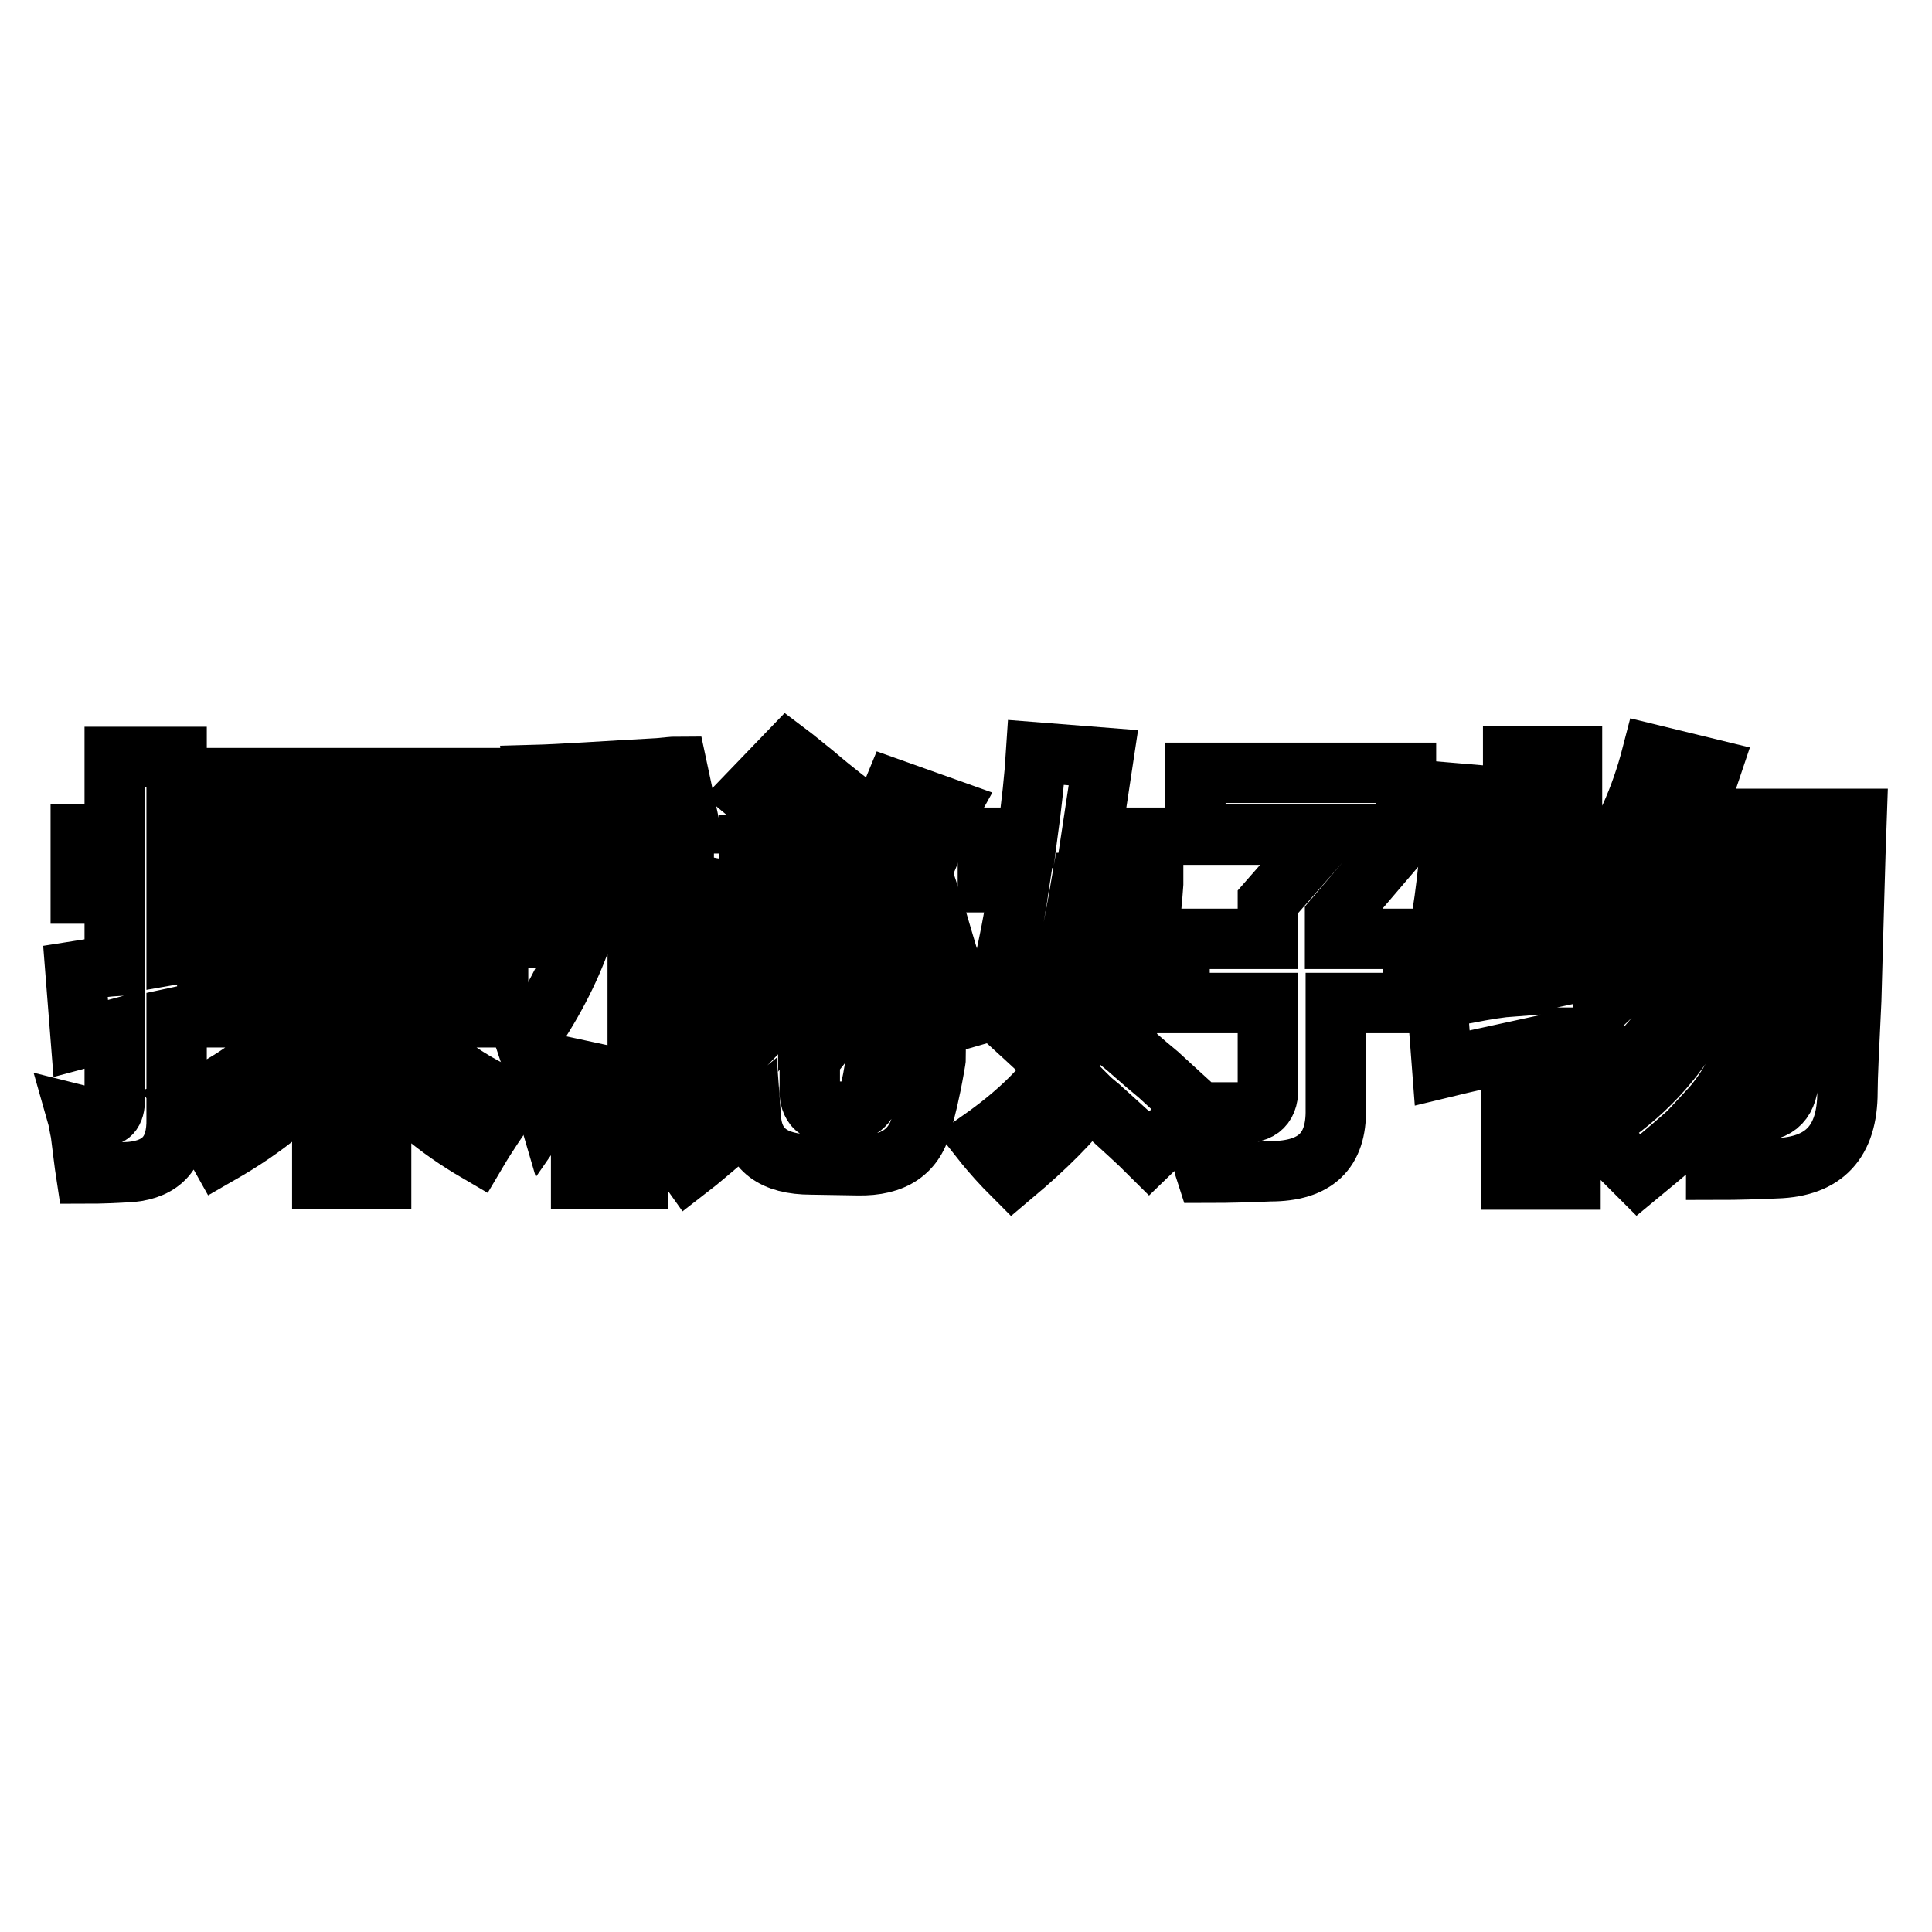
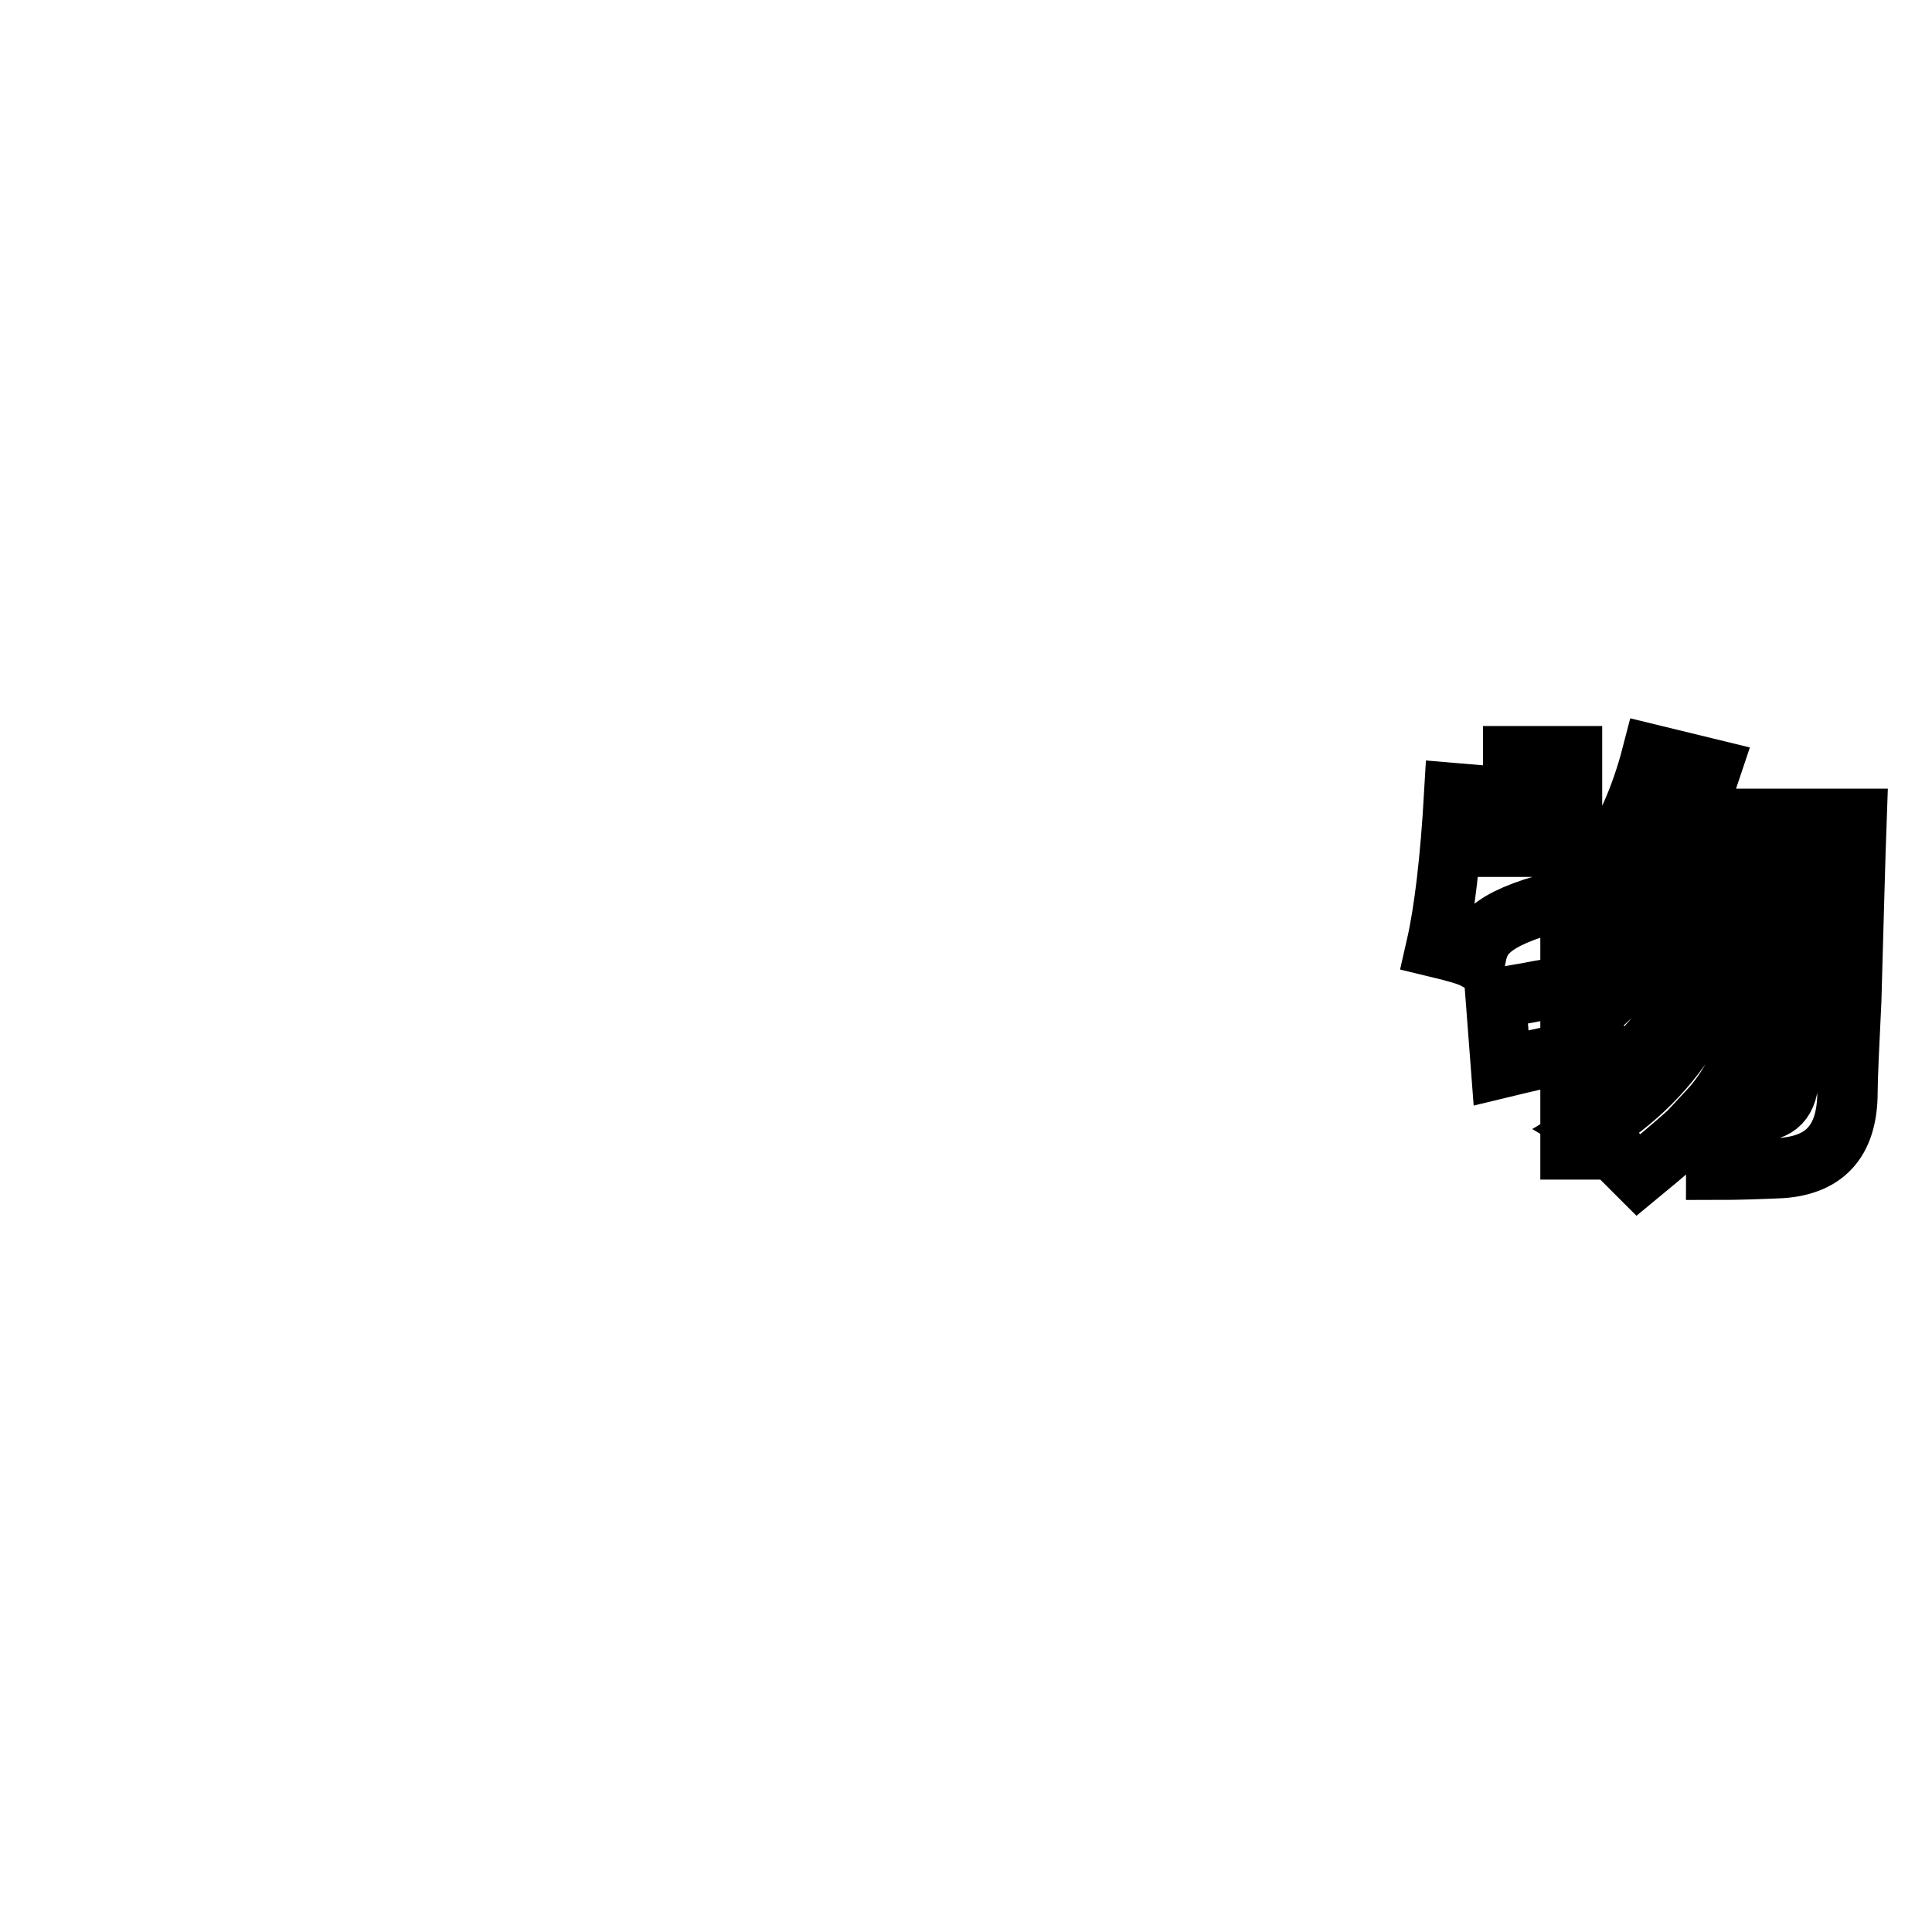
<svg xmlns="http://www.w3.org/2000/svg" version="1.1" x="0px" y="0px" viewBox="0 0 256 256" enable-background="new 0 0 256 256" xml:space="preserve">
  <g>
    <g>
-       <path stroke-width="8" fill-opacity="0" stroke="#000000" d="M10.7,118.4v-7.8h4.5v-10.3h8.2v10.3h4v7.8h-4v8l4-0.7c0,3.8,0.1,6.5,0.2,8.2l-4.2,0.9v13.4c0.1,4.4-1.9,6.7-6.1,7.1c-1.9,0.1-3.8,0.2-5.9,0.2c-0.2-1.3-0.4-3.1-0.7-5.4c-0.2-0.9-0.3-1.7-0.5-2.4c0.8,0.2,1.8,0.2,3.1,0.2c1.4,0.2,2-0.7,1.9-2.6v-8.9l-4.5,1.2l-0.7-8.9c1.9-0.3,3.6-0.6,5.2-0.7v-9.6H10.7z M28.8,134.8v-7.3h14.1v-6.1h7.8v6.1h15.3v7.3H53.4c3.1,4.6,7.9,8.2,14.3,11c-1.7,2.4-3.2,4.6-4.5,6.8c-5.3-3.1-9.6-6.7-12.7-10.8v14.4h-7.8v-14.6c-3,4.1-7.5,7.8-13.6,11.3c-0.5-0.9-1.3-2.1-2.4-3.5c-0.9-1.3-1.6-2.3-2.1-3.1c6.6-3,11.7-6.8,15.3-11.5L28.8,134.8L28.8,134.8z M33.7,126.6c-0.2-0.1-0.3-0.3-0.5-0.5c-1.7-2.3-3.2-4.1-4.5-5.2c4.4-2.6,8.5-5.6,12.2-8.9l5.4,4.9C42.8,119.8,38.6,123,33.7,126.6z M29,114.9v-11.8h36.2v11.8h-8v-4.9H36.8v4.9H29z M60,126.4c-3.8-3.1-7.8-6.3-12-9.4l4.7-4.9c4.8,3.1,9,6,12.5,8.7L60,126.4z" />
-       <path stroke-width="8" fill-opacity="0" stroke="#000000" d="M71.5,110.2c0-0.3-0.1-0.9-0.2-1.9c-0.3-2.5-0.6-4.4-0.7-5.6c3.8-0.1,9.3-0.5,16.7-0.9c1.1-0.1,1.9-0.2,2.4-0.2l1.6,7.5c-0.2,0-0.3,0-0.5,0c-1.9,0.3-4,0.5-6.3,0.5v6.8h6.1v7.8h-6.1v3.1c0.9,0.5,2.5,1.4,4.7,2.8c0.5,0.3,0.9,0.6,1.2,0.7c1.1-4.8,2-9.3,2.6-13.4l6.3,1.2c-0.3,1.7-0.8,4.5-1.4,8.2c-0.9,4.9-1.6,8.4-2.1,10.6l-5.9-1.6l-1.6,3.3c-1.3-1.3-2.5-2.4-3.8-3.3v20.4h-7.5v-17.6c-1.4,3.1-2.9,5.9-4.5,8.2c-0.9-3.1-1.9-6-2.8-8.7c3.3-4.7,5.7-9.3,7.3-13.8h-6.3v-7.8h6.3v-6.3L71.5,110.2z M107.5,154.3c-5,0-7.7-2-8-6.1c-0.6,0.5-1.6,1.2-2.8,2.1c-2.4,2-4.1,3.5-5.4,4.5c-1.7-2.4-3.4-4.3-4.9-5.9c5.2-3.8,9.5-7.4,12.9-11V112h7.8v16.2c2.4-3.8,4.7-8.1,7.1-13.1c0.3-0.8,0.9-2.2,1.6-4.2c1.3-3,2.1-5.1,2.6-6.3l7.3,2.6c-0.5,0.9-1.1,2.4-1.9,4.2c-0.5,1.4-1.4,3.5-2.8,6.3l-1.6,3.8l4.2-1.4c0.3,0.9,0.7,2.3,1.2,4c1.6,5.3,2.6,8.9,3.1,10.8l-7.3,2.1c-0.3-1.1-0.8-3-1.4-5.6c-0.6-2.8-1.2-5-1.6-6.6c-3.1,5.8-6.6,11-10.3,15.5v3.5c-0.2,2.5,0.8,3.7,2.8,3.5h1.9c1.9,0,3-0.9,3.3-2.6c0.5-2.2,0.9-4.7,1.2-7.5c2.6,1.1,5.2,2,7.5,2.8c0,0.3-0.1,0.8-0.2,1.4c-0.6,3.4-1.2,5.8-1.6,7.1c-0.9,4.1-3.8,6-8.5,5.9L107.5,154.3L107.5,154.3z M109.6,114.4c-1.6-1.6-4.1-3.8-7.8-6.8c-1.1-1.1-2-1.9-2.6-2.4l5.2-5.4c0.8,0.6,2,1.6,3.5,2.8c2.8,2.4,5.2,4.2,7.1,5.6L109.6,114.4z" />
-       <path stroke-width="8" fill-opacity="0" stroke="#000000" d="M134.2,155.7c-1.3-1.3-2.7-2.8-4.2-4.7c4.4-3.1,7.8-6.3,10.1-9.6c-2.8-2.6-5.6-5.2-8.5-7.8c1.4-5,2.6-10.6,3.5-16.7h-4.2v-5.9h5.2c0.6-4.4,1-8.1,1.2-11.3l8.9,0.7l-1.6,10.6h8.2v6.1c-0.6,8.6-2,15.7-4.2,21.1c1.1,0.9,2.7,2.4,4.9,4.2c2.2,2,3.8,3.5,4.9,4.5l-6.1,5.9c-1.4-1.4-3.6-3.4-6.6-6.1c-0.6-0.5-1.1-0.9-1.4-1.2C142,148.6,138.6,152,134.2,155.7z M140.3,131.8l3.5,2.8c1.7-5,2.8-10.9,3.3-17.6h-3.8C142.4,122.3,141.4,127.2,140.3,131.8z M156.3,132.9v-8.5H168v-4.9l7.8-8.9h-17.4v-8.2h27.9v8.2l-9.4,11v2.8h10.3v8.5H177V147c0.1,5.5-2.7,8.2-8.7,8.2c-2.4,0.1-5.2,0.2-8.5,0.2c-0.2-0.6-0.5-2-0.9-4.2c-0.3-1.7-0.6-3-0.7-3.8c2,0,4.1,0,6.3,0c2.5,0.2,3.7-1,3.5-3.5v-11H156.3L156.3,132.9z" />
-       <path stroke-width="8" fill-opacity="0" stroke="#000000" d="M195.5,127.1c-0.9-0.5-2.7-1-5.2-1.6c1.1-4.8,1.9-11.7,2.4-20.4l5.9,0.5c-0.2,2.4-0.4,4.6-0.7,6.6h2.6v-12h7.8v12h3.5v3.3c3.3-4.5,5.6-9.7,7.1-15.5l7.8,1.9c-0.8,2.4-1.6,4.6-2.6,6.6H246c-0.2,5.5-0.4,13.5-0.7,24c-0.3,6.3-0.5,10.3-0.5,12.2c0,6.6-3.1,9.9-9.4,10.1c-2.4,0.1-5,0.2-8,0.2c0-0.3-0.1-0.8-0.2-1.4c-0.5-2.7-0.9-4.5-1.4-5.4c-2.4,2.2-5.3,4.7-8.7,7.5c-0.8-0.8-2.2-2.2-4.2-4.2c-0.9-0.9-1.6-1.6-2.1-1.9c11.8-7.1,18.2-18.2,19.5-33.4h-2.6c-1.3,10.8-5.4,19.3-12.5,25.4l-4.5-4.5c-0.2,0-0.3,0.1-0.5,0.2c-0.5,0.2-1.2,0.2-2.1,0.2v18.8h-7.8v-16.9c-2.8,0.6-5.9,1.3-9.2,2.1l-0.7-9.2c0.8-0.1,2.1-0.4,4-0.7c2.5-0.5,4.5-0.8,5.9-0.9v-10.8h-3.5C196.4,122.3,196,124.7,195.5,127.1z M214.3,124.7c-0.3-0.3-0.8-0.9-1.4-1.6c-1.1-1.4-2-2.5-2.8-3.3h-1.9v9.2c1.4-0.3,2.8-0.6,4.2-0.7c-0.2,1.3-0.2,2.8,0,4.7c4.8-4.5,8.1-10.2,9.9-16.9h-2.1C218.3,119,216.3,121.9,214.3,124.7z M238.2,116h-2.6c-0.8,15-3.8,25.4-9.2,31.2c2.4,0,4.4,0,6.1,0c3,0.2,4.5-1.4,4.5-4.7c0-0.8,0.1-2.4,0.2-4.9C237.8,127,238.1,119.8,238.2,116z" />
+       <path stroke-width="8" fill-opacity="0" stroke="#000000" d="M195.5,127.1c-0.9-0.5-2.7-1-5.2-1.6c1.1-4.8,1.9-11.7,2.4-20.4l5.9,0.5c-0.2,2.4-0.4,4.6-0.7,6.6h2.6v-12h7.8v12h3.5v3.3c3.3-4.5,5.6-9.7,7.1-15.5l7.8,1.9c-0.8,2.4-1.6,4.6-2.6,6.6H246c-0.2,5.5-0.4,13.5-0.7,24c-0.3,6.3-0.5,10.3-0.5,12.2c0,6.6-3.1,9.9-9.4,10.1c-2.4,0.1-5,0.2-8,0.2c0-0.3-0.1-0.8-0.2-1.4c-0.5-2.7-0.9-4.5-1.4-5.4c-2.4,2.2-5.3,4.7-8.7,7.5c-0.8-0.8-2.2-2.2-4.2-4.2c-0.9-0.9-1.6-1.6-2.1-1.9c11.8-7.1,18.2-18.2,19.5-33.4h-2.6c-1.3,10.8-5.4,19.3-12.5,25.4l-4.5-4.5c-0.2,0-0.3,0.1-0.5,0.2c-0.5,0.2-1.2,0.2-2.1,0.2v18.8v-16.9c-2.8,0.6-5.9,1.3-9.2,2.1l-0.7-9.2c0.8-0.1,2.1-0.4,4-0.7c2.5-0.5,4.5-0.8,5.9-0.9v-10.8h-3.5C196.4,122.3,196,124.7,195.5,127.1z M214.3,124.7c-0.3-0.3-0.8-0.9-1.4-1.6c-1.1-1.4-2-2.5-2.8-3.3h-1.9v9.2c1.4-0.3,2.8-0.6,4.2-0.7c-0.2,1.3-0.2,2.8,0,4.7c4.8-4.5,8.1-10.2,9.9-16.9h-2.1C218.3,119,216.3,121.9,214.3,124.7z M238.2,116h-2.6c-0.8,15-3.8,25.4-9.2,31.2c2.4,0,4.4,0,6.1,0c3,0.2,4.5-1.4,4.5-4.7c0-0.8,0.1-2.4,0.2-4.9C237.8,127,238.1,119.8,238.2,116z" />
    </g>
  </g>
</svg>